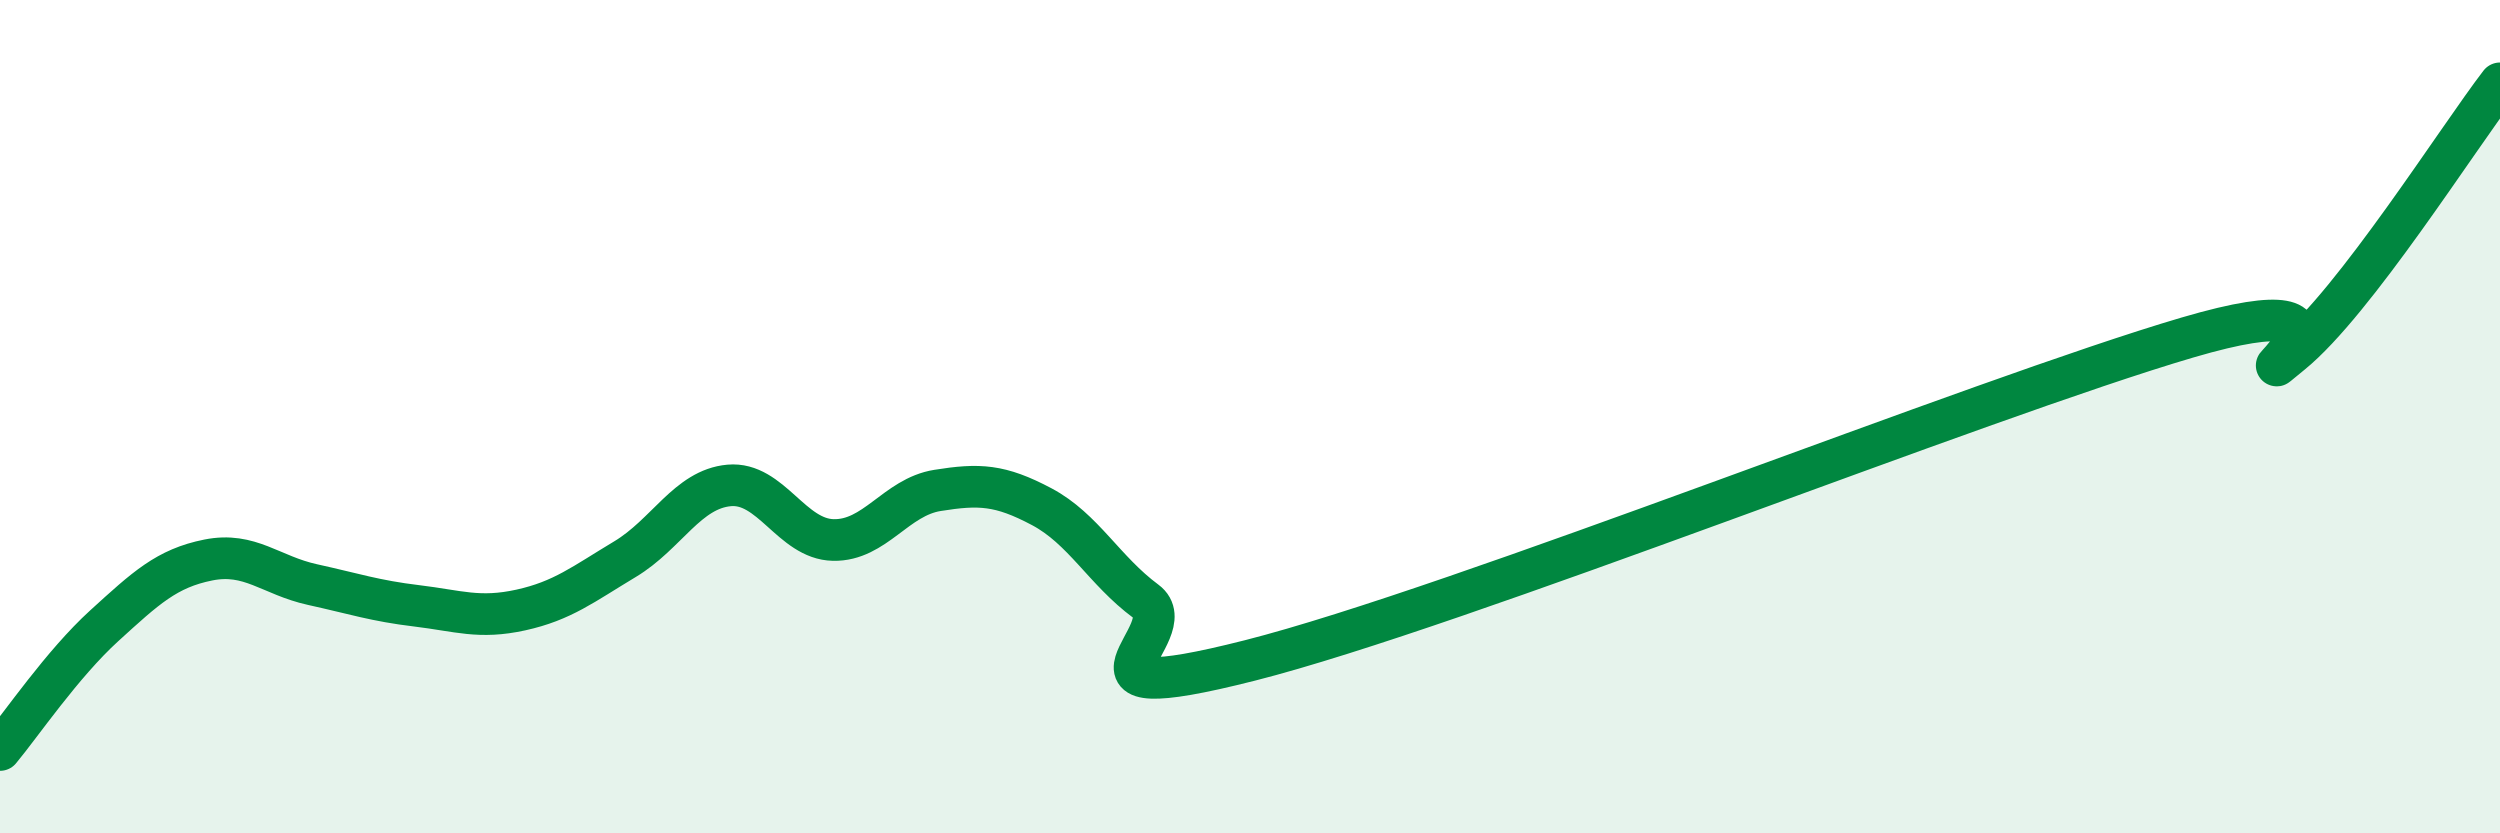
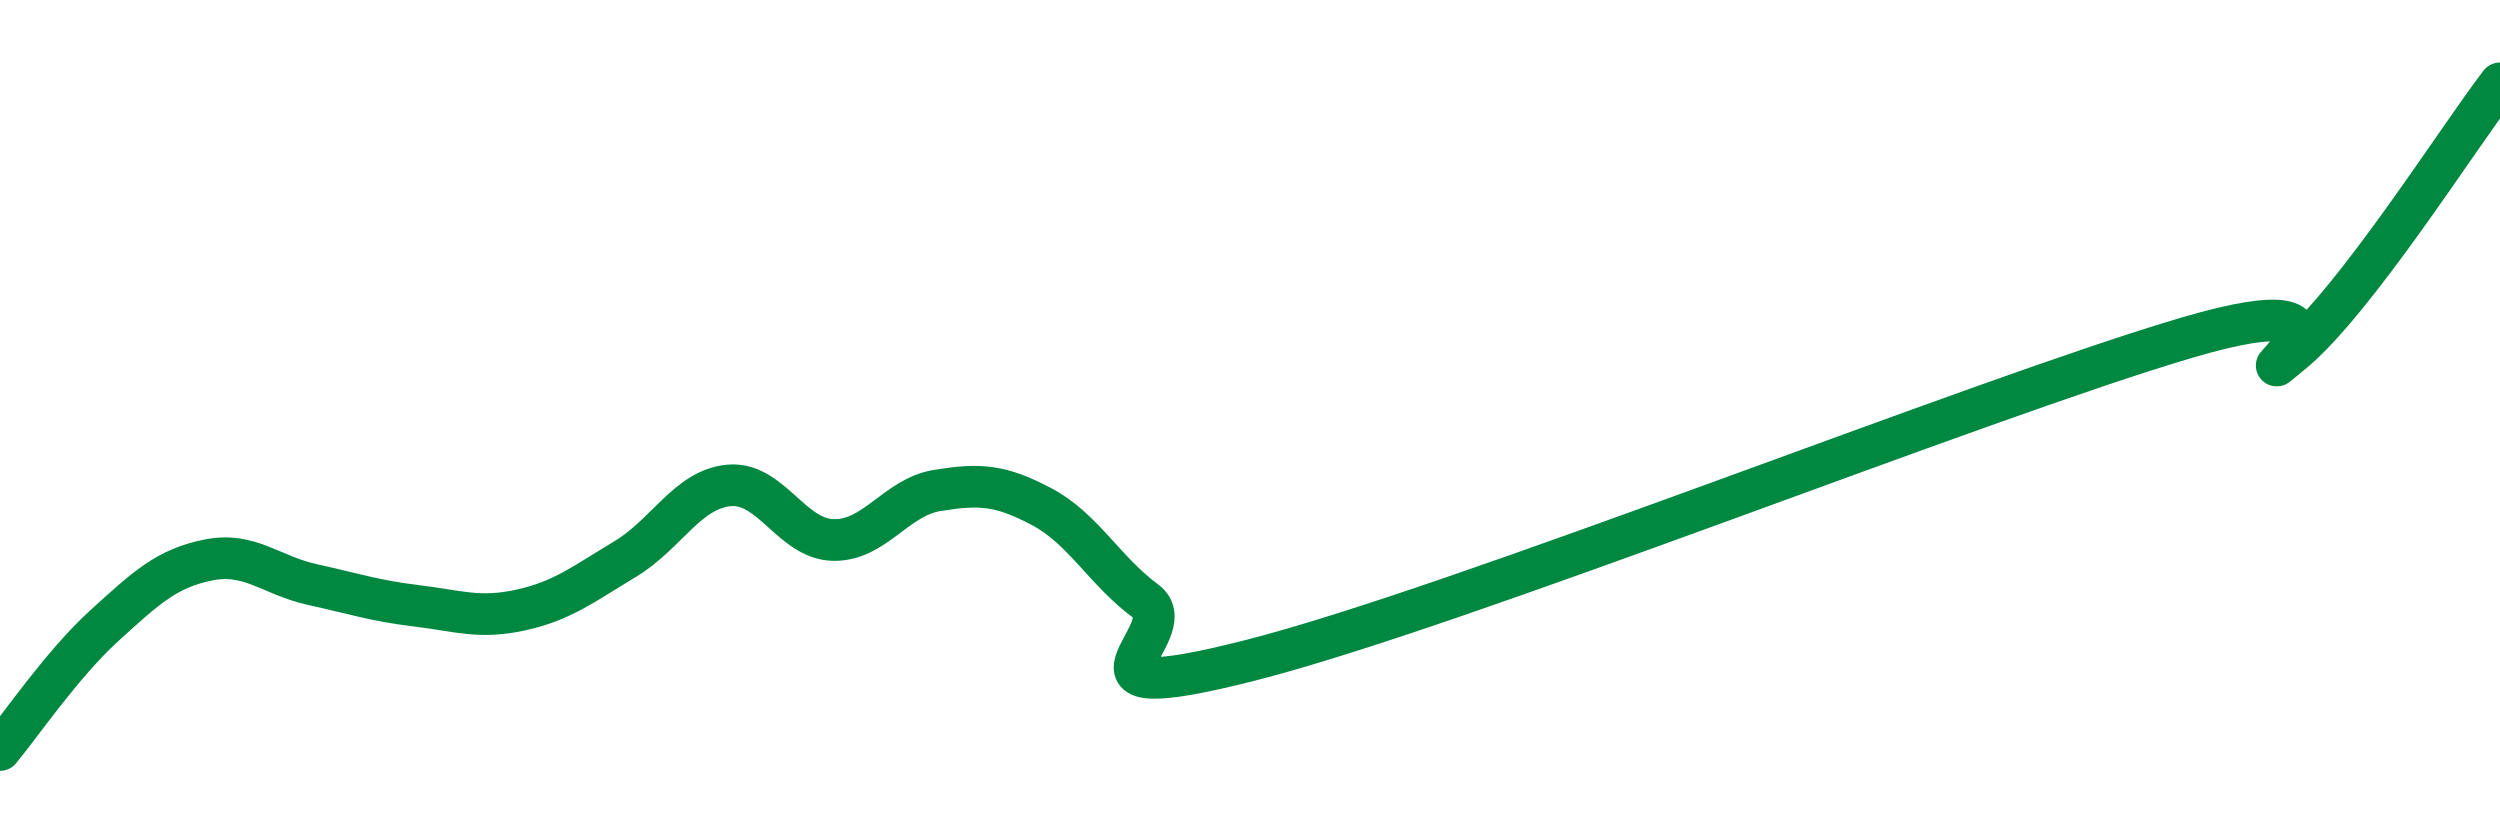
<svg xmlns="http://www.w3.org/2000/svg" width="60" height="20" viewBox="0 0 60 20">
-   <path d="M 0,18 C 0.5,17.4 1.5,15.93 2.5,15.02 C 3.5,14.11 4,13.64 5,13.44 C 6,13.24 6.5,13.81 7.5,14.03 C 8.5,14.25 9,14.42 10,14.54 C 11,14.66 11.5,14.86 12.5,14.64 C 13.5,14.42 14,14.02 15,13.42 C 16,12.82 16.5,11.74 17.5,11.65 C 18.5,11.56 19,12.94 20,12.96 C 21,12.98 21.5,11.93 22.5,11.77 C 23.5,11.61 24,11.63 25,12.16 C 26,12.69 26.5,13.69 27.5,14.43 C 28.5,15.17 25,17.12 30,15.85 C 35,14.58 47.5,9.57 52.5,8.1 C 57.5,6.63 53.5,9.7 55,8.48 C 56.5,7.26 59,3.3 60,2L60 20L0 20Z" fill="#008740" opacity="0.1" stroke-linecap="round" stroke-linejoin="round" />
  <path d="M 0,18 C 0.5,17.4 1.5,15.93 2.5,15.02 C 3.5,14.11 4,13.64 5,13.44 C 6,13.24 6.5,13.81 7.5,14.03 C 8.5,14.25 9,14.42 10,14.54 C 11,14.66 11.5,14.86 12.5,14.64 C 13.5,14.42 14,14.02 15,13.42 C 16,12.82 16.5,11.74 17.5,11.65 C 18.5,11.56 19,12.94 20,12.96 C 21,12.98 21.5,11.93 22.5,11.77 C 23.5,11.61 24,11.63 25,12.16 C 26,12.69 26.5,13.69 27.5,14.43 C 28.5,15.17 25,17.12 30,15.85 C 35,14.58 47.5,9.57 52.5,8.1 C 57.5,6.63 53.5,9.7 55,8.48 C 56.5,7.26 59,3.3 60,2" stroke="#008740" stroke-width="1" fill="none" stroke-linecap="round" stroke-linejoin="round" />
</svg>